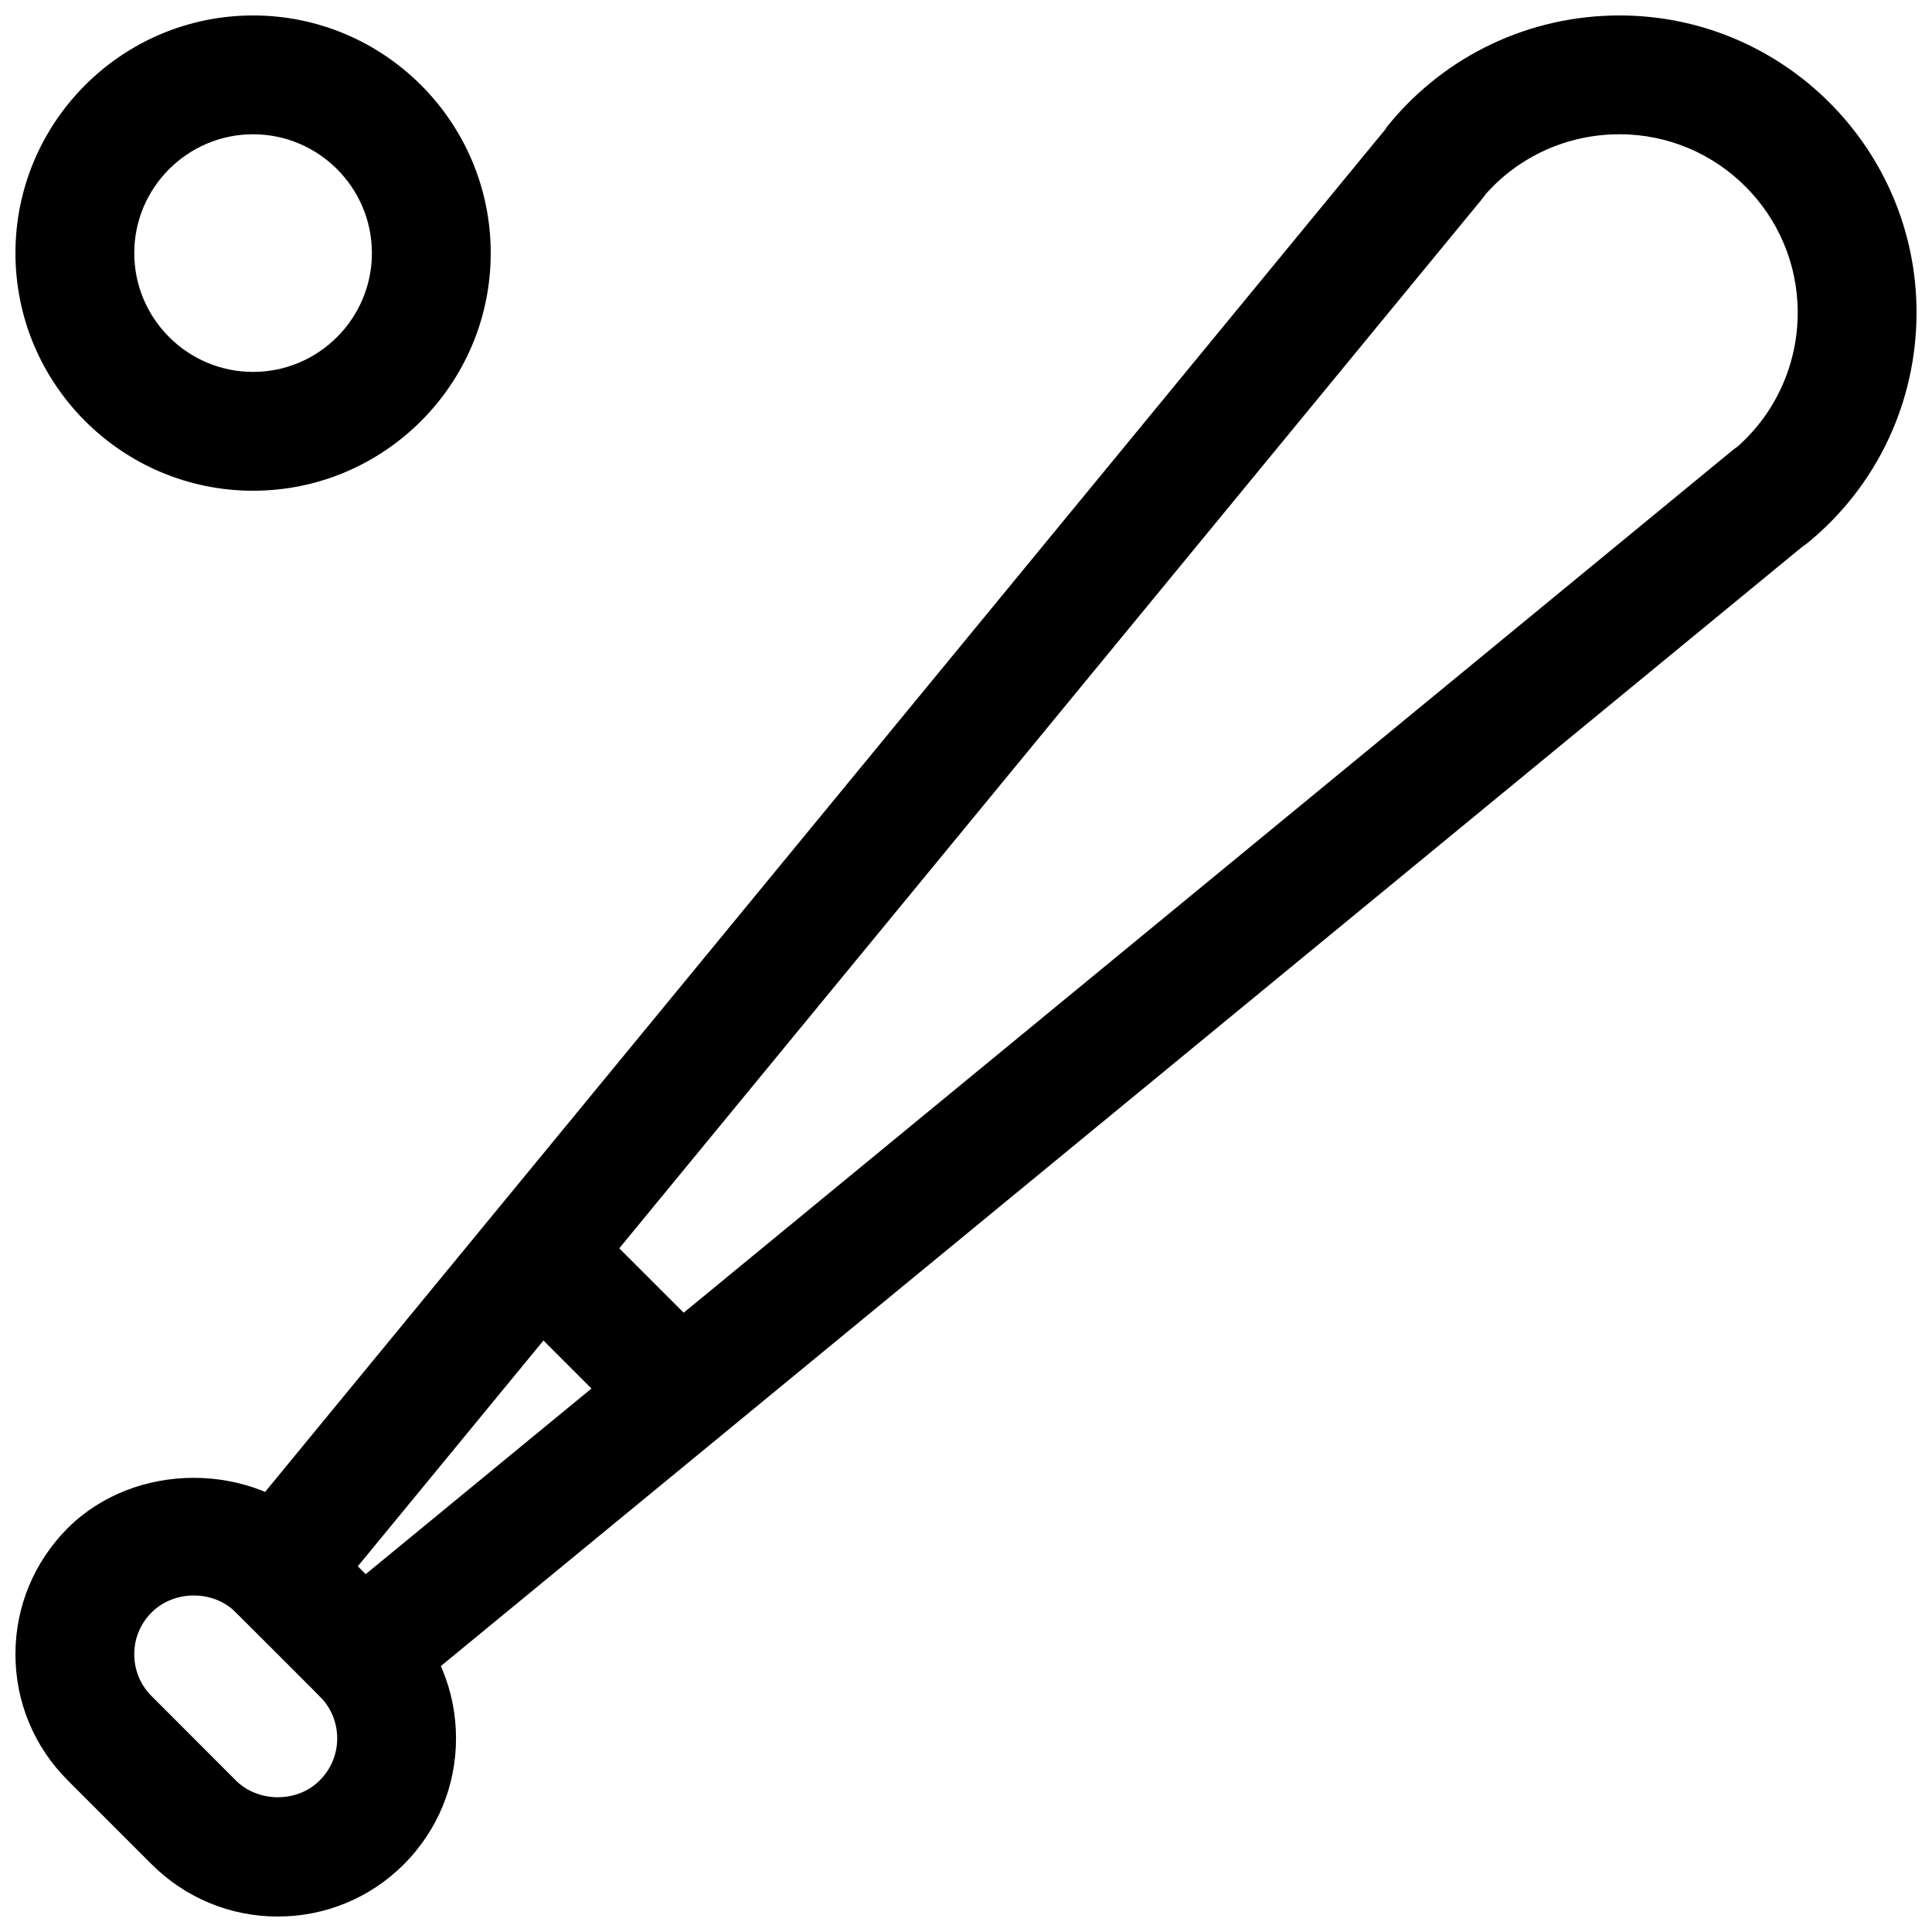
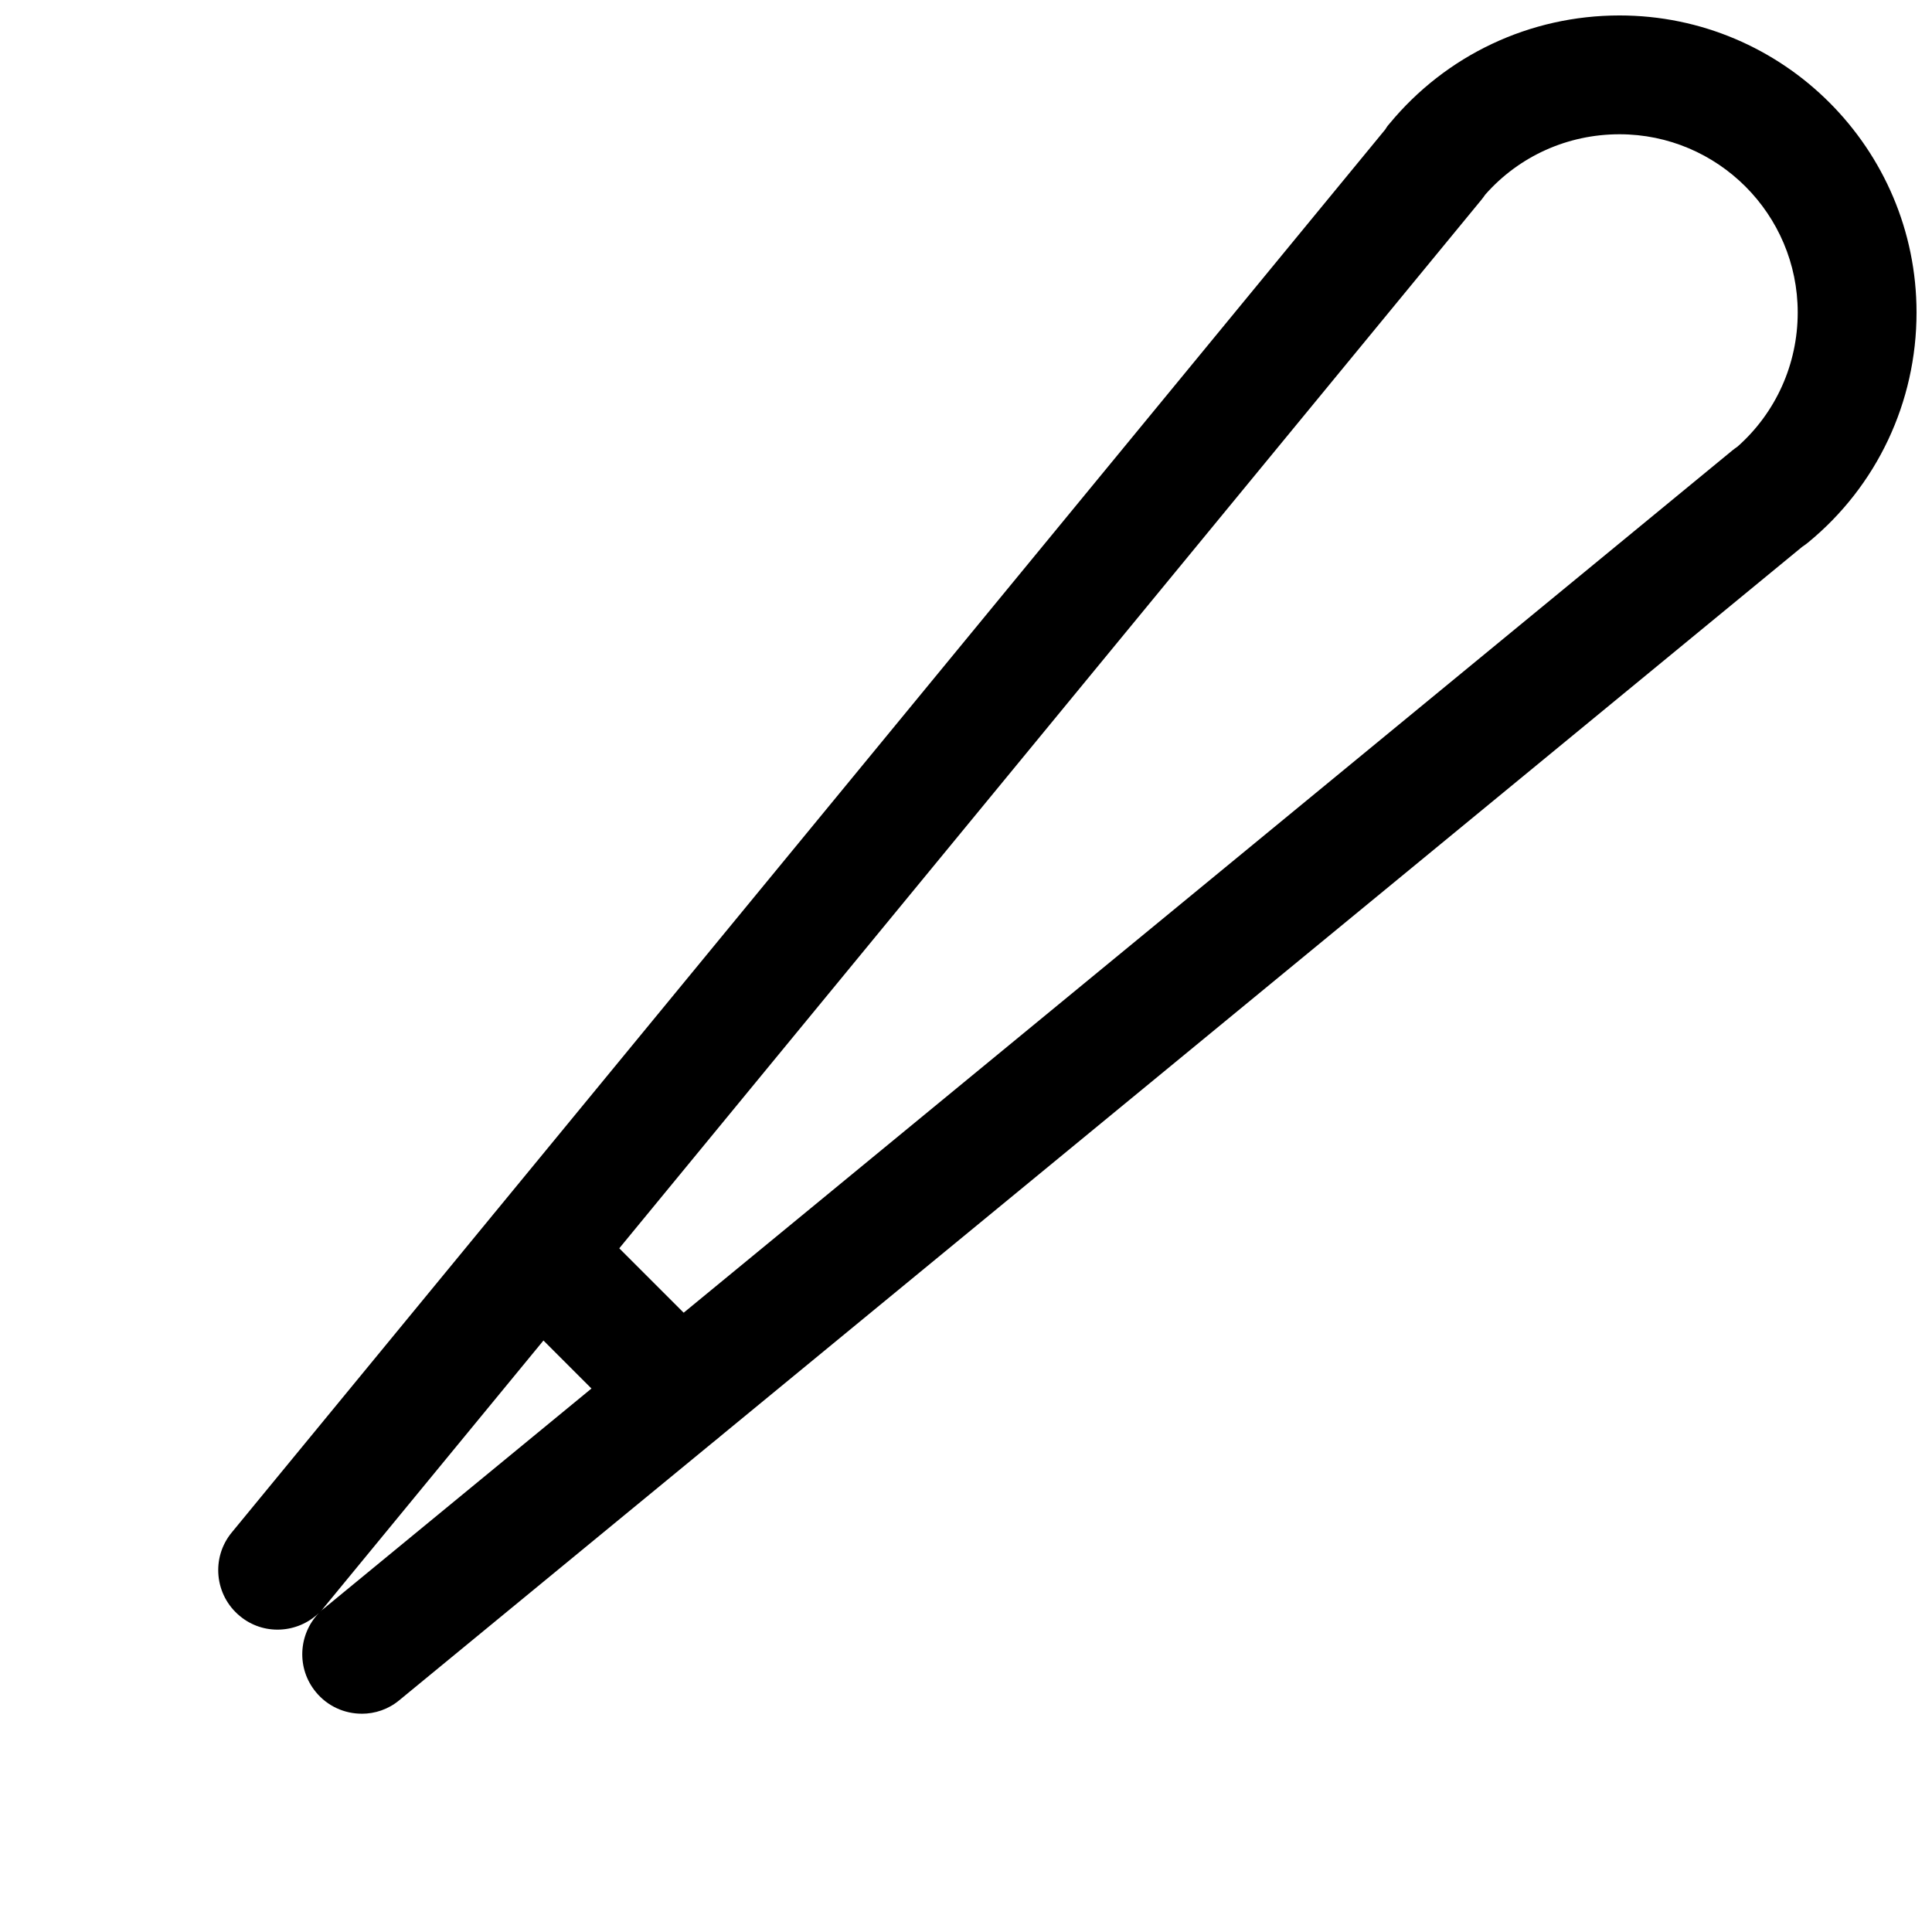
<svg xmlns="http://www.w3.org/2000/svg" width="800px" height="800px" version="1.1" viewBox="144 144 512 512">
  <defs>
    <clipPath id="c">
-       <path d="m148.09 535h116.91v116.9h-116.91z" />
-     </clipPath>
+       </clipPath>
    <clipPath id="b">
      <path d="m201 148.09h450.9v450.91h-450.9z" />
    </clipPath>
    <clipPath id="a">
-       <path d="m148.09 148.09h126.91v126.91h-126.91z" />
-     </clipPath>
+       </clipPath>
  </defs>
  <g clip-path="url(#c)">
    <path d="m217.62 651.9c-12.594 0-24.465-4.914-33.41-13.824l-22.262-22.262c-8.941-8.941-13.855-20.812-13.855-33.438s4.945-24.465 13.855-33.41c17.82-17.758 48.965-17.789 66.785 0.031l22.262 22.262c8.941 8.91 13.855 20.781 13.855 33.441 0 12.625-4.945 24.465-13.855 33.41-8.91 8.879-20.781 13.789-33.375 13.789zm-11.148-36.086c5.953 5.953 16.375 5.984 22.262 0 2.992-2.992 4.629-6.926 4.629-11.117 0-4.219-1.637-8.188-4.629-11.148l-22.262-22.262c-5.918-5.953-16.312-5.953-22.262 0-2.992 2.965-4.629 6.902-4.629 11.09 0 4.219 1.637 8.188 4.629 11.148z" />
  </g>
  <g clip-path="url(#b)">
    <path d="m239.88 598.15c-4.566 0-9.07-1.953-12.188-5.762-5.133-6.234-4.66-15.207 0.789-20.906-5.699 5.449-14.703 5.953-20.906 0.789-6.707-5.512-7.684-15.43-2.172-22.137l305.69-371.81c0.316-0.535 0.66-1.039 1.102-1.512 15.047-18.234 37.246-28.719 60.988-28.719 43.422 0 78.719 35.328 78.719 78.719 0 23.742-10.484 45.973-28.75 60.961-0.504 0.41-1.008 0.789-1.543 1.133l-371.78 305.66c-2.898 2.426-6.457 3.59-9.949 3.59zm297.75-402.61c-0.316 0.473-0.629 0.883-0.977 1.324l-306.91 373.26c-0.25 0.348-0.535 0.66-0.82 0.945 0.285-0.316 0.629-0.598 0.945-0.82l373.26-306.91c0.441-0.348 0.852-0.66 1.324-0.977 10.137-8.973 15.961-21.82 15.961-35.551 0-26.039-21.191-47.23-47.23-47.23-13.73 0-26.578 5.793-35.551 15.965z" />
  </g>
  <path d="m324.11 528.79c-4.031 0-8.062-1.543-11.148-4.598l-37.156-37.156c-6.141-6.141-6.141-16.121 0-22.262s16.121-6.141 22.262 0l37.156 37.156c6.141 6.141 6.141 16.121 0 22.262-3.055 3.055-7.082 4.598-11.113 4.598z" />
  <g clip-path="url(#a)">
    <path d="m211.07 274.05c-34.73 0-62.977-28.246-62.977-62.977 0-34.73 28.246-62.977 62.977-62.977 34.73 0 62.977 28.246 62.977 62.977 0 34.73-28.246 62.977-62.977 62.977zm0-94.465c-17.352 0-31.488 14.137-31.488 31.488 0 17.352 14.137 31.488 31.488 31.488 17.352 0 31.488-14.137 31.488-31.488 0-17.352-14.141-31.488-31.488-31.488z" />
  </g>
</svg>